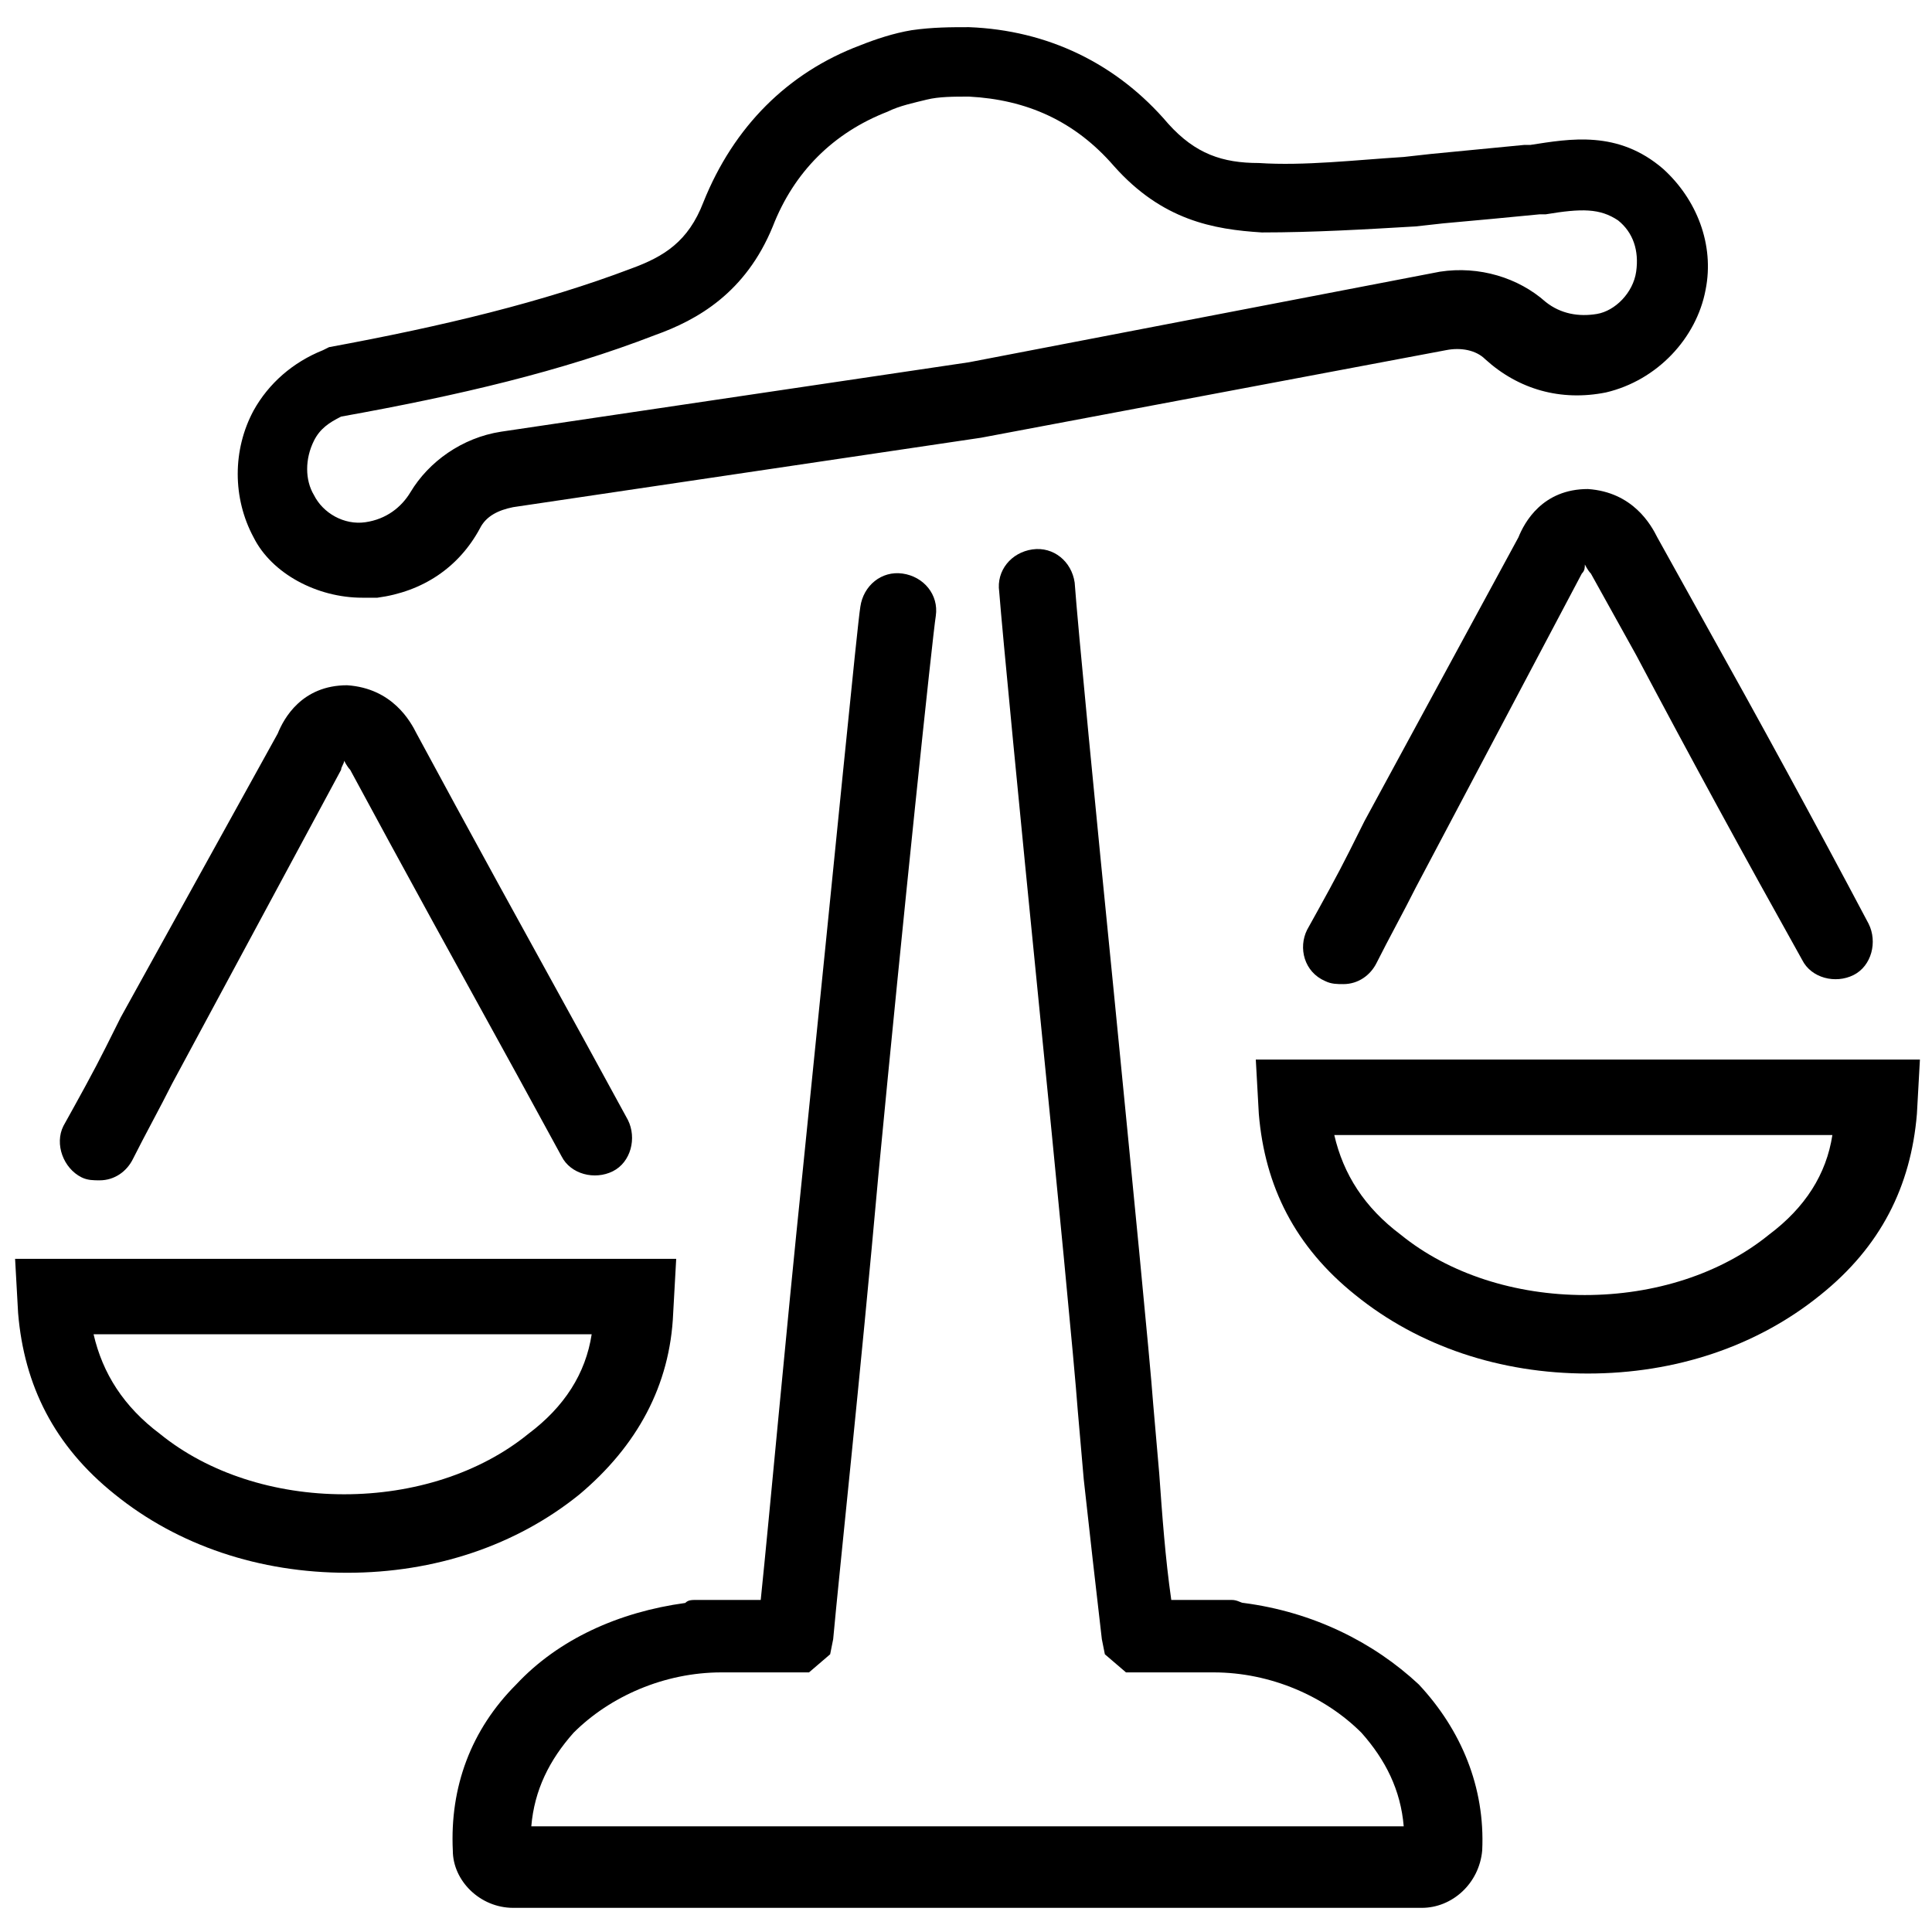
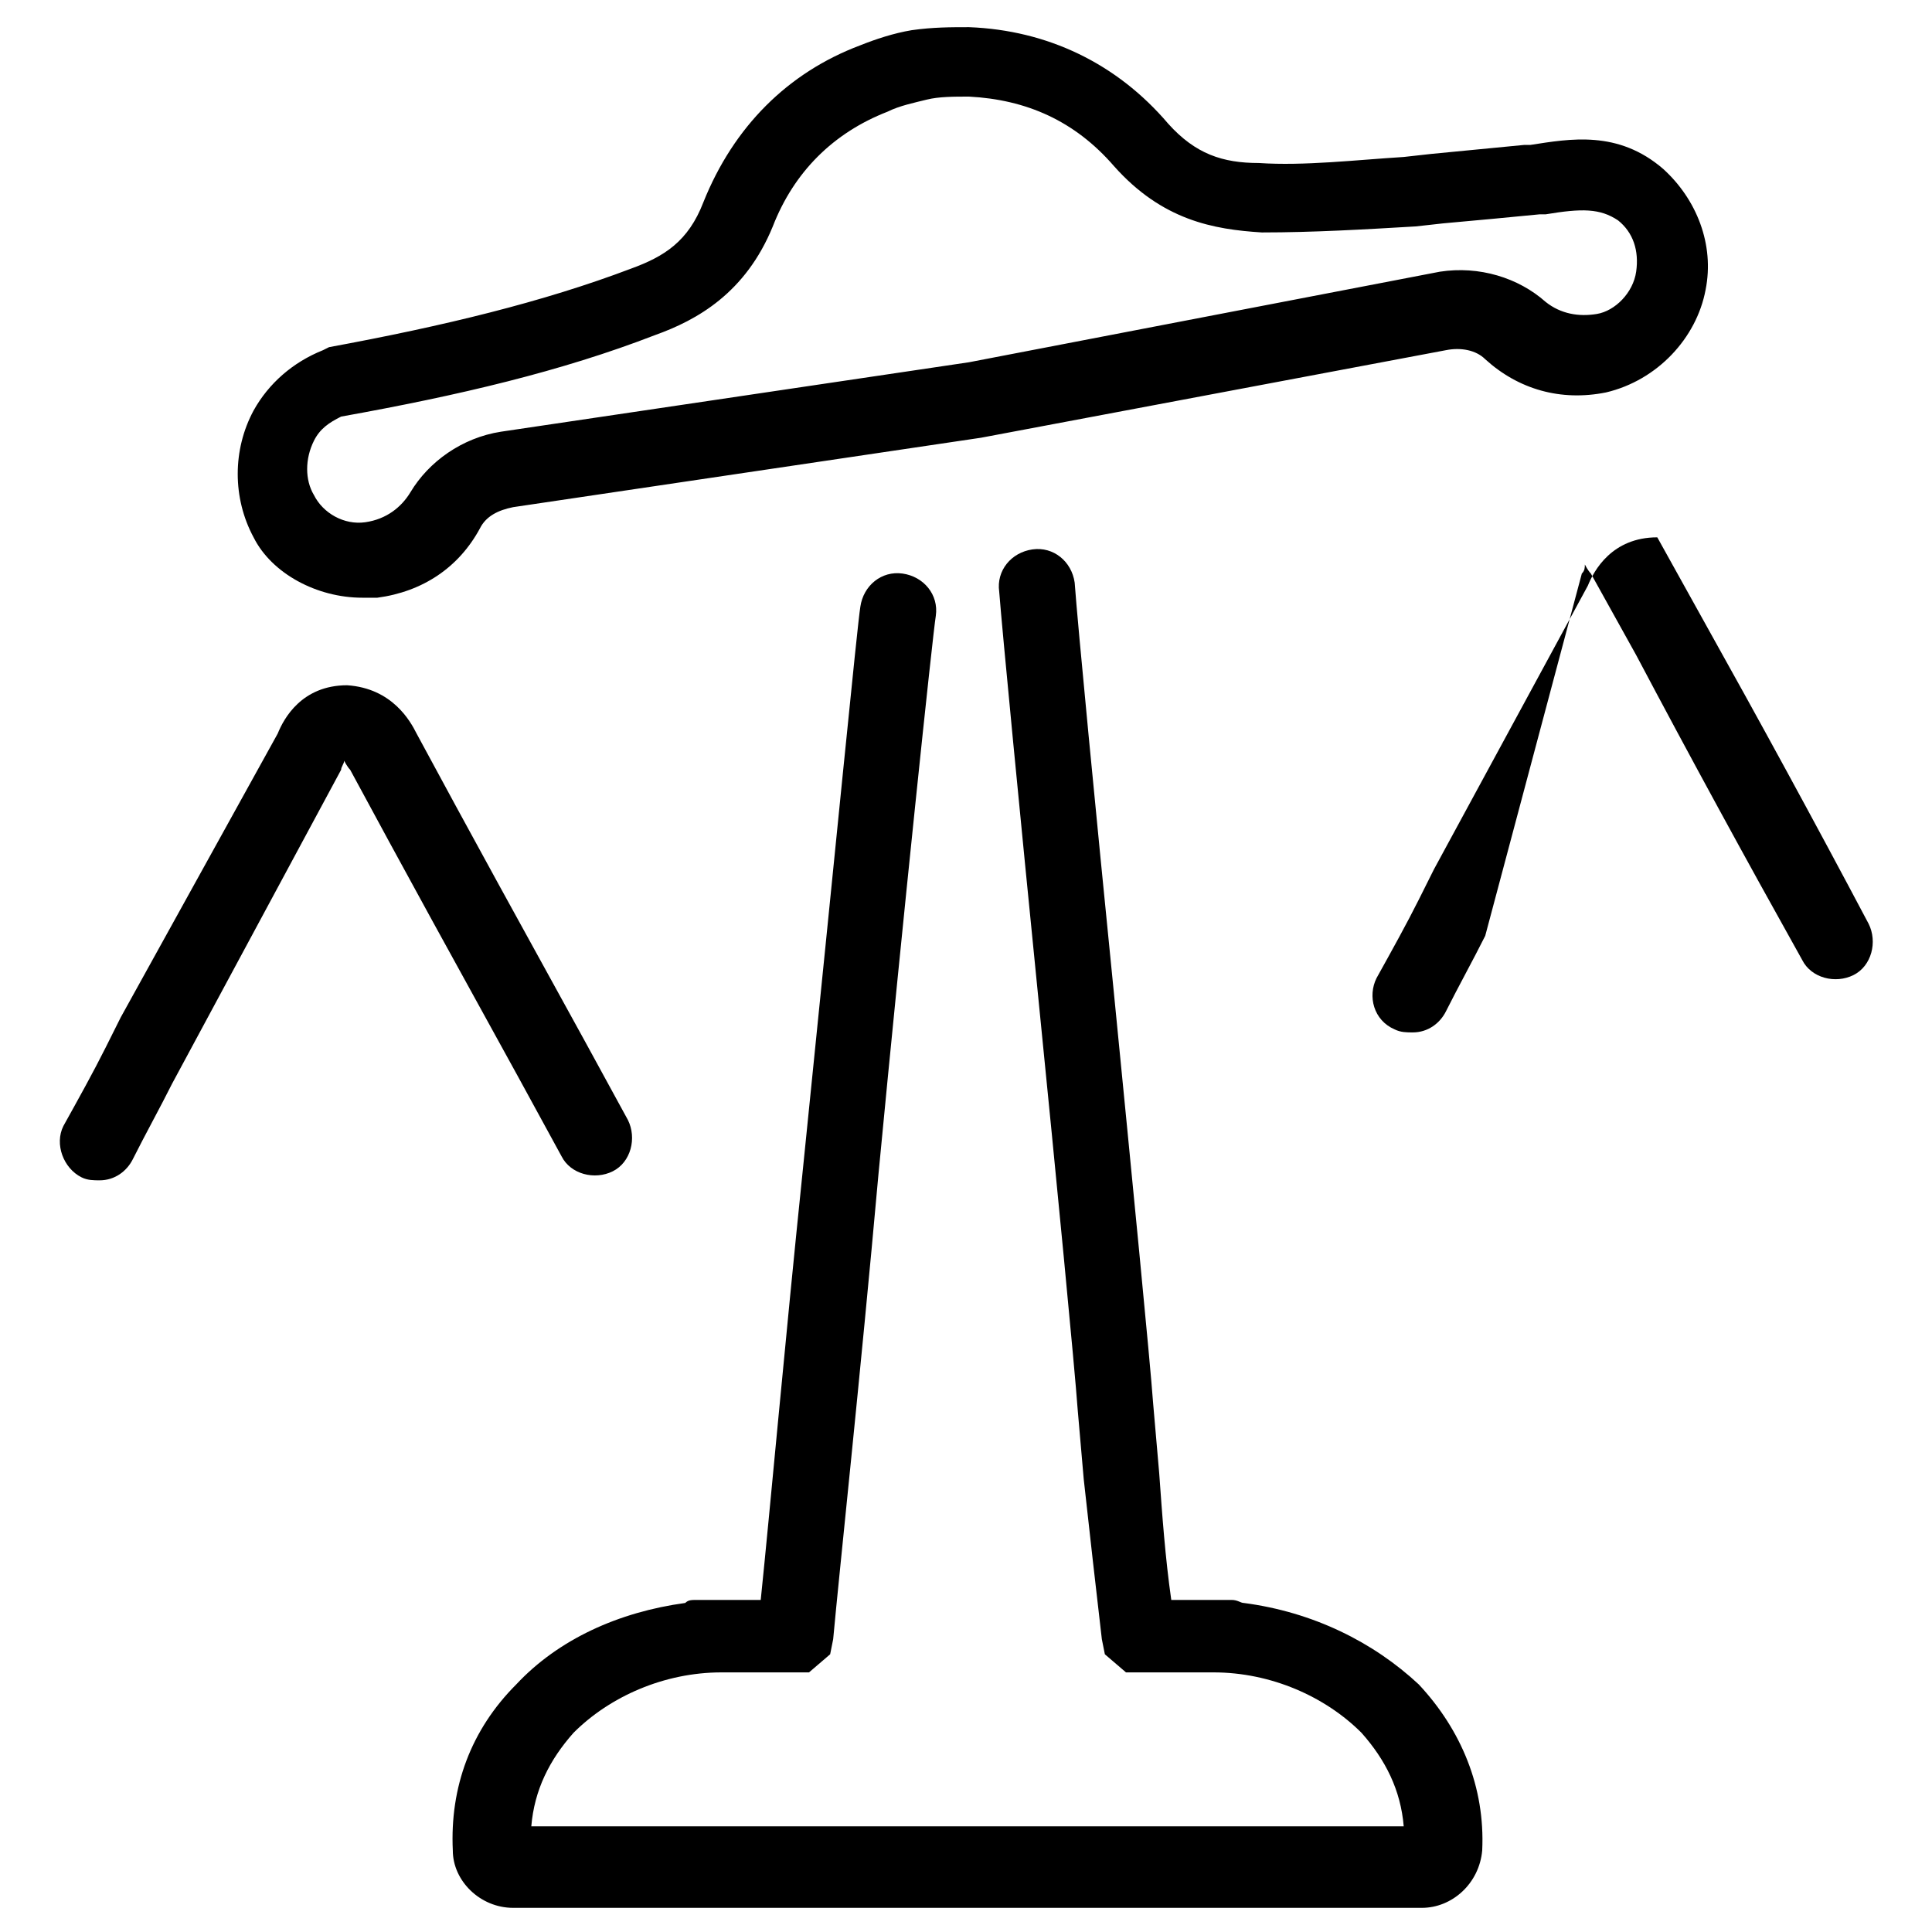
<svg xmlns="http://www.w3.org/2000/svg" version="1.1" x="0px" y="0px" viewBox="0 0 64 64" xml:space="preserve">
  <g>
    <path d="M41.2,53.1c-0.1,0-0.2-0.1-0.4-0.1v0c0,0-0.1,0-0.1,0c0,0-0.1,0-0.1,0c-0.1,0-0.2,0-0.4,0c-0.1,0-0.1,0-0.2,0l-0.1,0v0   c-0.3,0-0.6,0-1.1,0c-0.2-1.4-0.3-2.8-0.4-4.2l-0.2-2.3c-0.1-1.4-0.7-7.5-1.3-13.6c-0.6-6-1.2-12.2-1.3-13.6   c-0.1-0.7-0.7-1.2-1.4-1.1c-0.7,0.1-1.2,0.7-1.1,1.4c0.1,1.3,0.7,7.5,1.3,13.5c0.6,6,1.2,12.2,1.3,13.6l0.2,2.3   c0.2,1.8,0.4,3.6,0.6,5.3l0.1,0.5l0.7,0.6l2.9,0c1.9,0,3.7,0.8,4.9,2c0.8,0.9,1.3,1.9,1.4,3.1H17.6c0.1-1.2,0.6-2.2,1.4-3.1   c1.2-1.2,3-2,4.9-2l2.4,0l0.5,0l0.7-0.6l0.1-0.5c0.2-2.2,0.9-8.7,1.5-15.4c0.8-8.4,1.8-17.9,1.9-18.5c0.1-0.7-0.4-1.3-1.1-1.4   c-0.7-0.1-1.3,0.4-1.4,1.1c-0.1,0.6-0.8,7.8-1.9,18.6c-0.6,5.8-1.1,11.4-1.4,14.3c-0.5,0-0.8,0-1.1,0v0l-0.1,0c-0.1,0-0.2,0-0.3,0   c-0.1,0-0.3,0-0.4,0c-0.1,0-0.1,0-0.2,0v0c-0.2,0-0.3,0-0.4,0.1c-2.2,0.3-4.2,1.2-5.6,2.7c-1.5,1.5-2.2,3.4-2.1,5.5   c0,1,0.9,1.9,2,1.9h30.1c1,0,1.9-0.8,2-1.9c0.1-2.1-0.7-4-2.1-5.5C45.5,54.4,43.5,53.4,41.2,53.1z" />
    <path d="M12,19.8c0.2,0,0.3,0,0.5,0c1.5-0.2,2.7-1,3.4-2.3c0.2-0.4,0.6-0.6,1.1-0.7l15.5-2.3l15.4-2.9c0.5-0.1,1,0,1.3,0.3   c1.1,1,2.5,1.4,4,1.1c1.7-0.4,3-1.8,3.3-3.4c0.3-1.5-0.3-3-1.4-4c-1.5-1.3-3.1-1-4.4-0.8l-0.2,0c-1,0.1-2.1,0.2-3.1,0.3l-0.9,0.1   c-1.6,0.1-3.3,0.3-4.8,0.2c-1.2,0-2.1-0.3-3-1.3c-1.7-2-4-3.1-6.6-3.2c-0.6,0-1.2,0-1.9,0.1c-0.6,0.1-1.2,0.3-1.7,0.5   c-2.4,0.9-4.2,2.7-5.2,5.2c-0.5,1.3-1.3,1.8-2.4,2.2c-2.9,1.1-6.2,1.9-10,2.6l-0.2,0.1c-1,0.4-1.8,1.1-2.3,2   c-0.7,1.3-0.7,2.9,0,4.2C9,19,10.5,19.8,12,19.8z M10.4,14.6c0.2-0.4,0.5-0.6,0.9-0.8c3.9-0.7,7.3-1.5,10.4-2.7   c1.4-0.5,3-1.4,3.9-3.6c0.7-1.8,2-3.1,3.8-3.8c0.4-0.2,0.9-0.3,1.3-0.4c0.4-0.1,0.9-0.1,1.4-0.1c1.9,0.1,3.5,0.8,4.8,2.3   c1.6,1.8,3.3,2.1,4.9,2.2c1.7,0,3.4-0.1,5.1-0.2l0.9-0.1c1.1-0.1,2.2-0.2,3.2-0.3l0.2,0c1.2-0.2,1.8-0.2,2.4,0.2   c0.5,0.4,0.7,1,0.6,1.7c-0.1,0.7-0.7,1.3-1.3,1.4c-0.6,0.1-1.2,0-1.7-0.4c-0.9-0.8-2.2-1.2-3.5-1L32.1,12l-15.5,2.3   c-1.3,0.2-2.4,1-3,2c-0.3,0.5-0.8,0.9-1.5,1c-0.7,0.1-1.4-0.3-1.7-0.9C10.1,15.9,10.1,15.2,10.4,14.6z" />
-     <path d="M54.9,17.8c-0.2-0.4-0.8-1.5-2.3-1.6c-1.5,0-2.1,1.1-2.3,1.6l-5.1,9.4l-0.5,1c-0.4,0.8-0.9,1.7-1.4,2.6   c-0.3,0.6-0.1,1.4,0.6,1.7c0.2,0.1,0.4,0.1,0.6,0.1c0.5,0,0.9-0.3,1.1-0.7c0.4-0.8,0.9-1.7,1.3-2.5L52.4,19   c0.1-0.1,0.1-0.2,0.1-0.3c0,0,0.1,0.2,0.2,0.3l1.5,2.7c1.8,3.4,3.6,6.7,5.5,10.1c0.3,0.6,1.1,0.8,1.7,0.5c0.6-0.3,0.8-1.1,0.5-1.7   c-1.8-3.4-3.6-6.7-5.5-10.1L54.9,17.8z" />
-     <path d="M41.6,35.1l0.1,1.8c0.2,2.4,1.2,4.4,3.2,6c2.1,1.7,4.8,2.6,7.7,2.6s5.6-0.9,7.7-2.6c2-1.6,3-3.6,3.2-6l0.1-1.8H41.6z    M58.6,40.9c-1.6,1.3-3.8,2-6.1,2s-4.5-0.7-6.1-2c-1.2-0.9-1.9-2-2.2-3.3h16.5C60.5,38.9,59.8,40,58.6,40.9z" />
+     <path d="M54.9,17.8c-1.5,0-2.1,1.1-2.3,1.6l-5.1,9.4l-0.5,1c-0.4,0.8-0.9,1.7-1.4,2.6   c-0.3,0.6-0.1,1.4,0.6,1.7c0.2,0.1,0.4,0.1,0.6,0.1c0.5,0,0.9-0.3,1.1-0.7c0.4-0.8,0.9-1.7,1.3-2.5L52.4,19   c0.1-0.1,0.1-0.2,0.1-0.3c0,0,0.1,0.2,0.2,0.3l1.5,2.7c1.8,3.4,3.6,6.7,5.5,10.1c0.3,0.6,1.1,0.8,1.7,0.5c0.6-0.3,0.8-1.1,0.5-1.7   c-1.8-3.4-3.6-6.7-5.5-10.1L54.9,17.8z" />
    <path d="M2.7,39c0.2,0.1,0.4,0.1,0.6,0.1c0.5,0,0.9-0.3,1.1-0.7c0.4-0.8,0.9-1.7,1.3-2.5l5.6-10.4c0-0.1,0.1-0.2,0.1-0.3   c0,0,0.1,0.2,0.2,0.3l1.3,2.4c1.9,3.5,3.8,6.9,5.7,10.4c0.3,0.6,1.1,0.8,1.7,0.5c0.6-0.3,0.8-1.1,0.5-1.7   c-1.9-3.5-3.8-6.9-5.7-10.4l-1.3-2.4c-0.2-0.4-0.8-1.5-2.3-1.6c-1.5,0-2.1,1.1-2.3,1.6L4,33.7l-0.5,1c-0.4,0.8-0.9,1.7-1.4,2.6   C1.8,37.9,2.1,38.7,2.7,39z" />
-     <path d="M22.3,43.5l0.1-1.8H0.5l0.1,1.8c0.2,2.4,1.2,4.4,3.2,6c2.1,1.7,4.8,2.6,7.7,2.6s5.6-0.9,7.7-2.6   C21.1,47.9,22.2,45.9,22.3,43.5z M17.5,47.5c-1.6,1.3-3.8,2-6.1,2s-4.5-0.7-6.1-2c-1.2-0.9-1.9-2-2.2-3.3h16.5   C19.4,45.5,18.7,46.6,17.5,47.5z" />
  </g>
</svg>